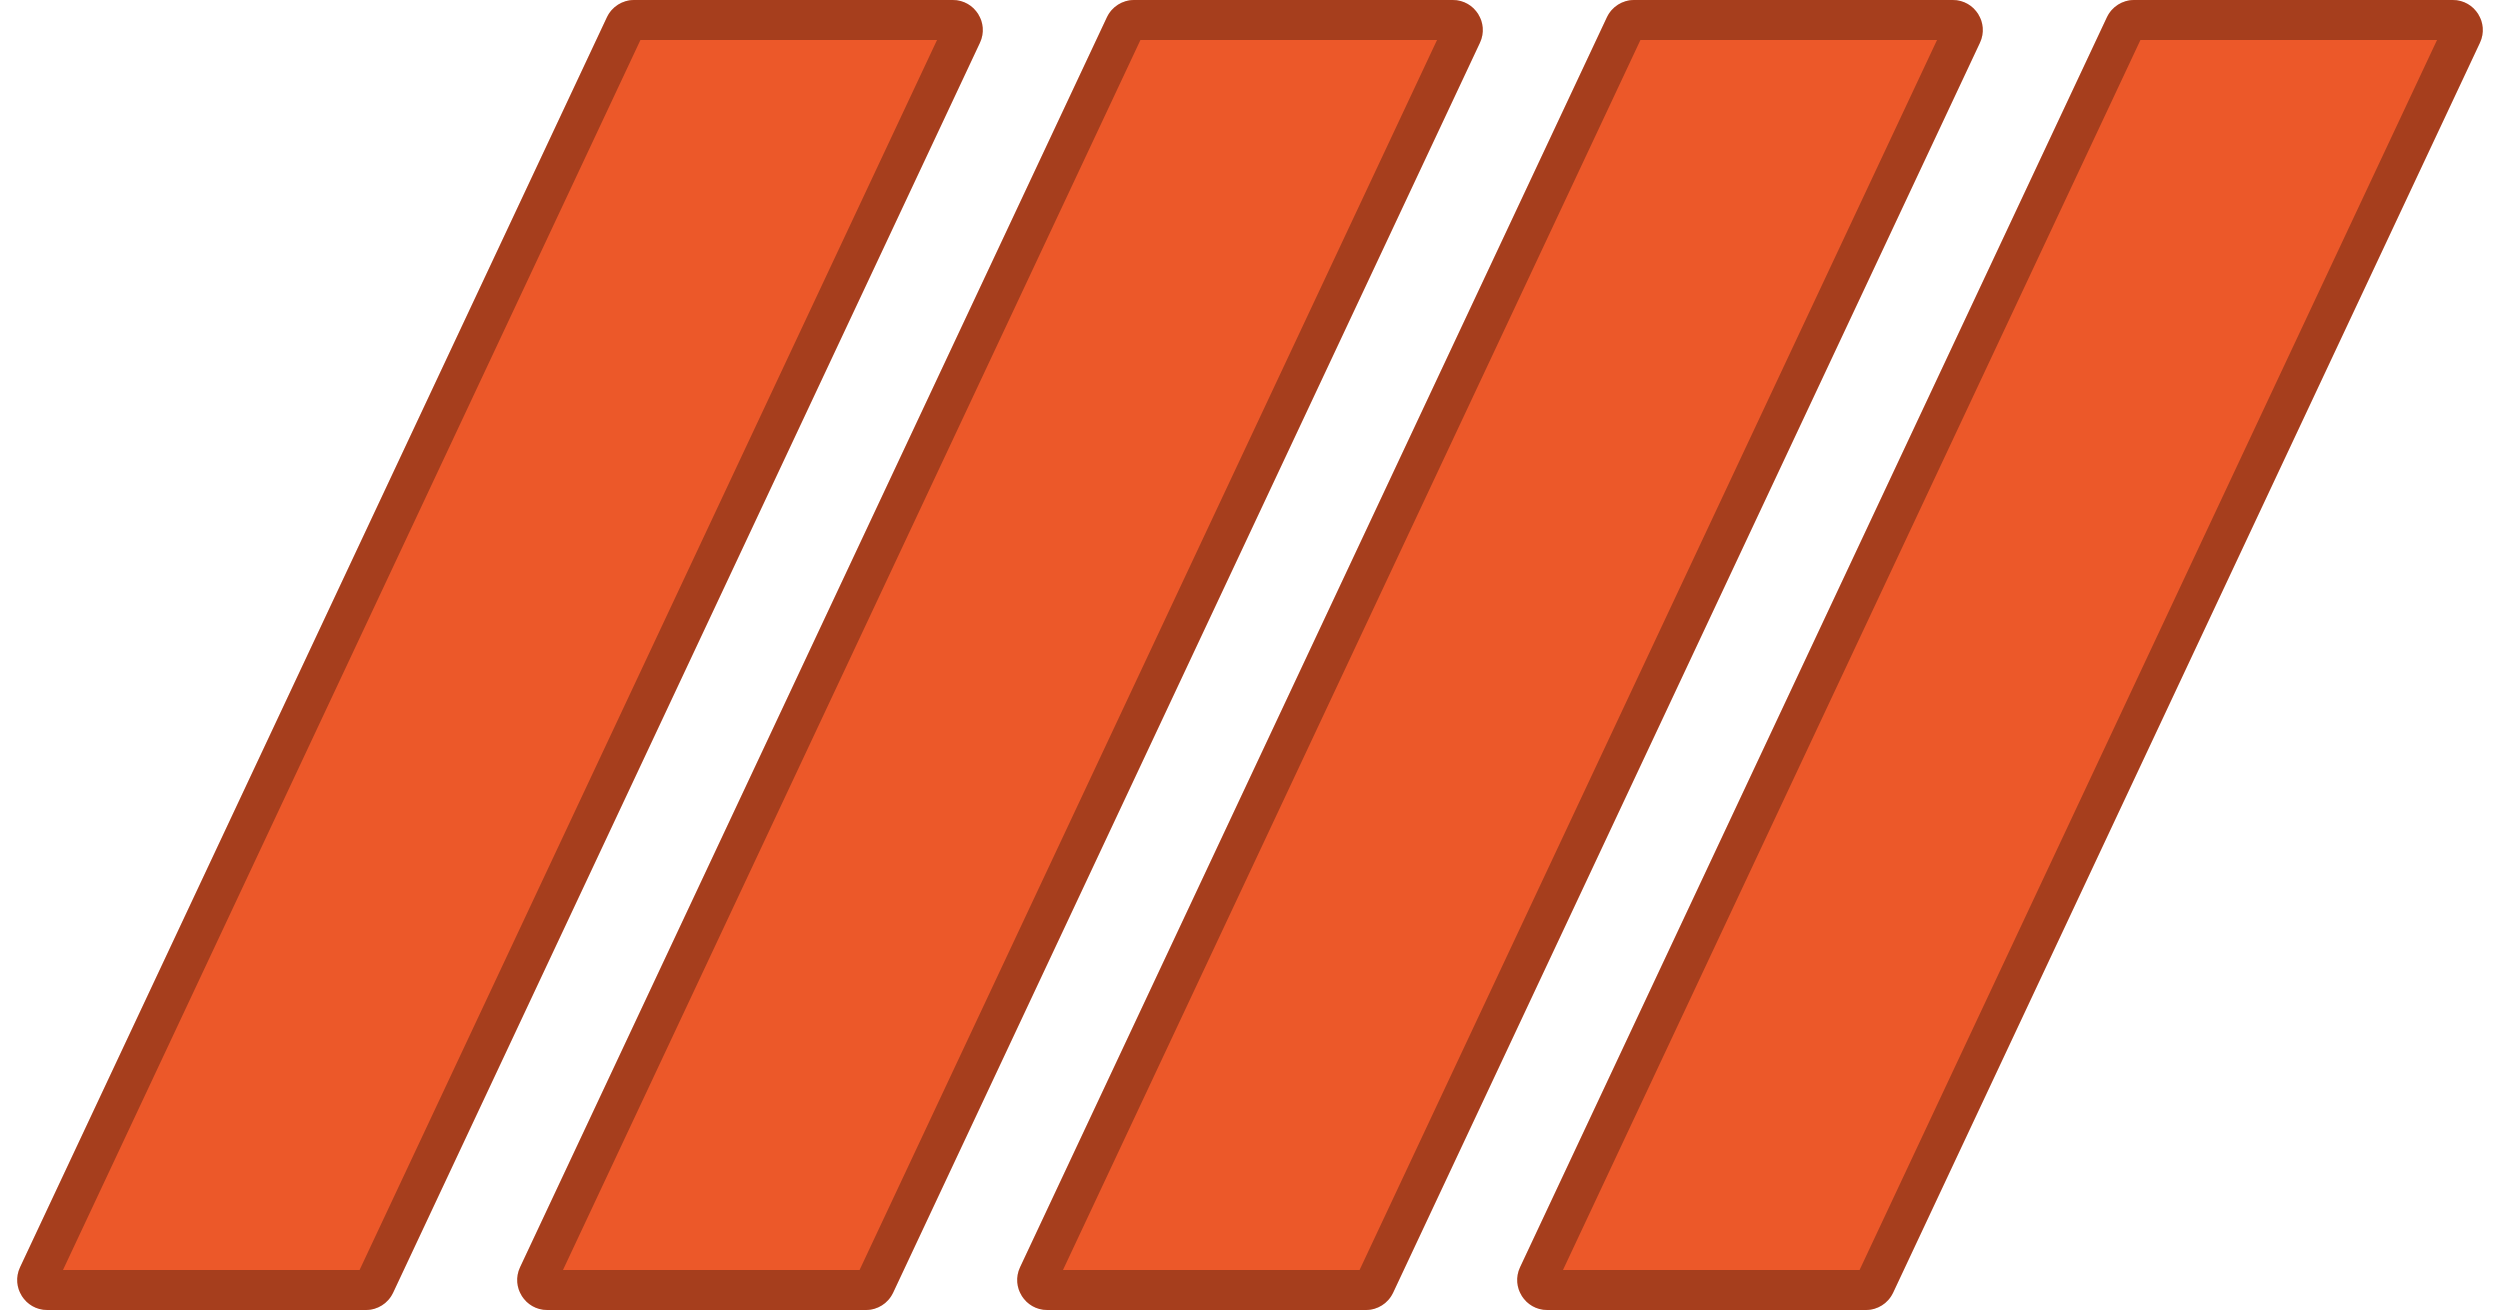
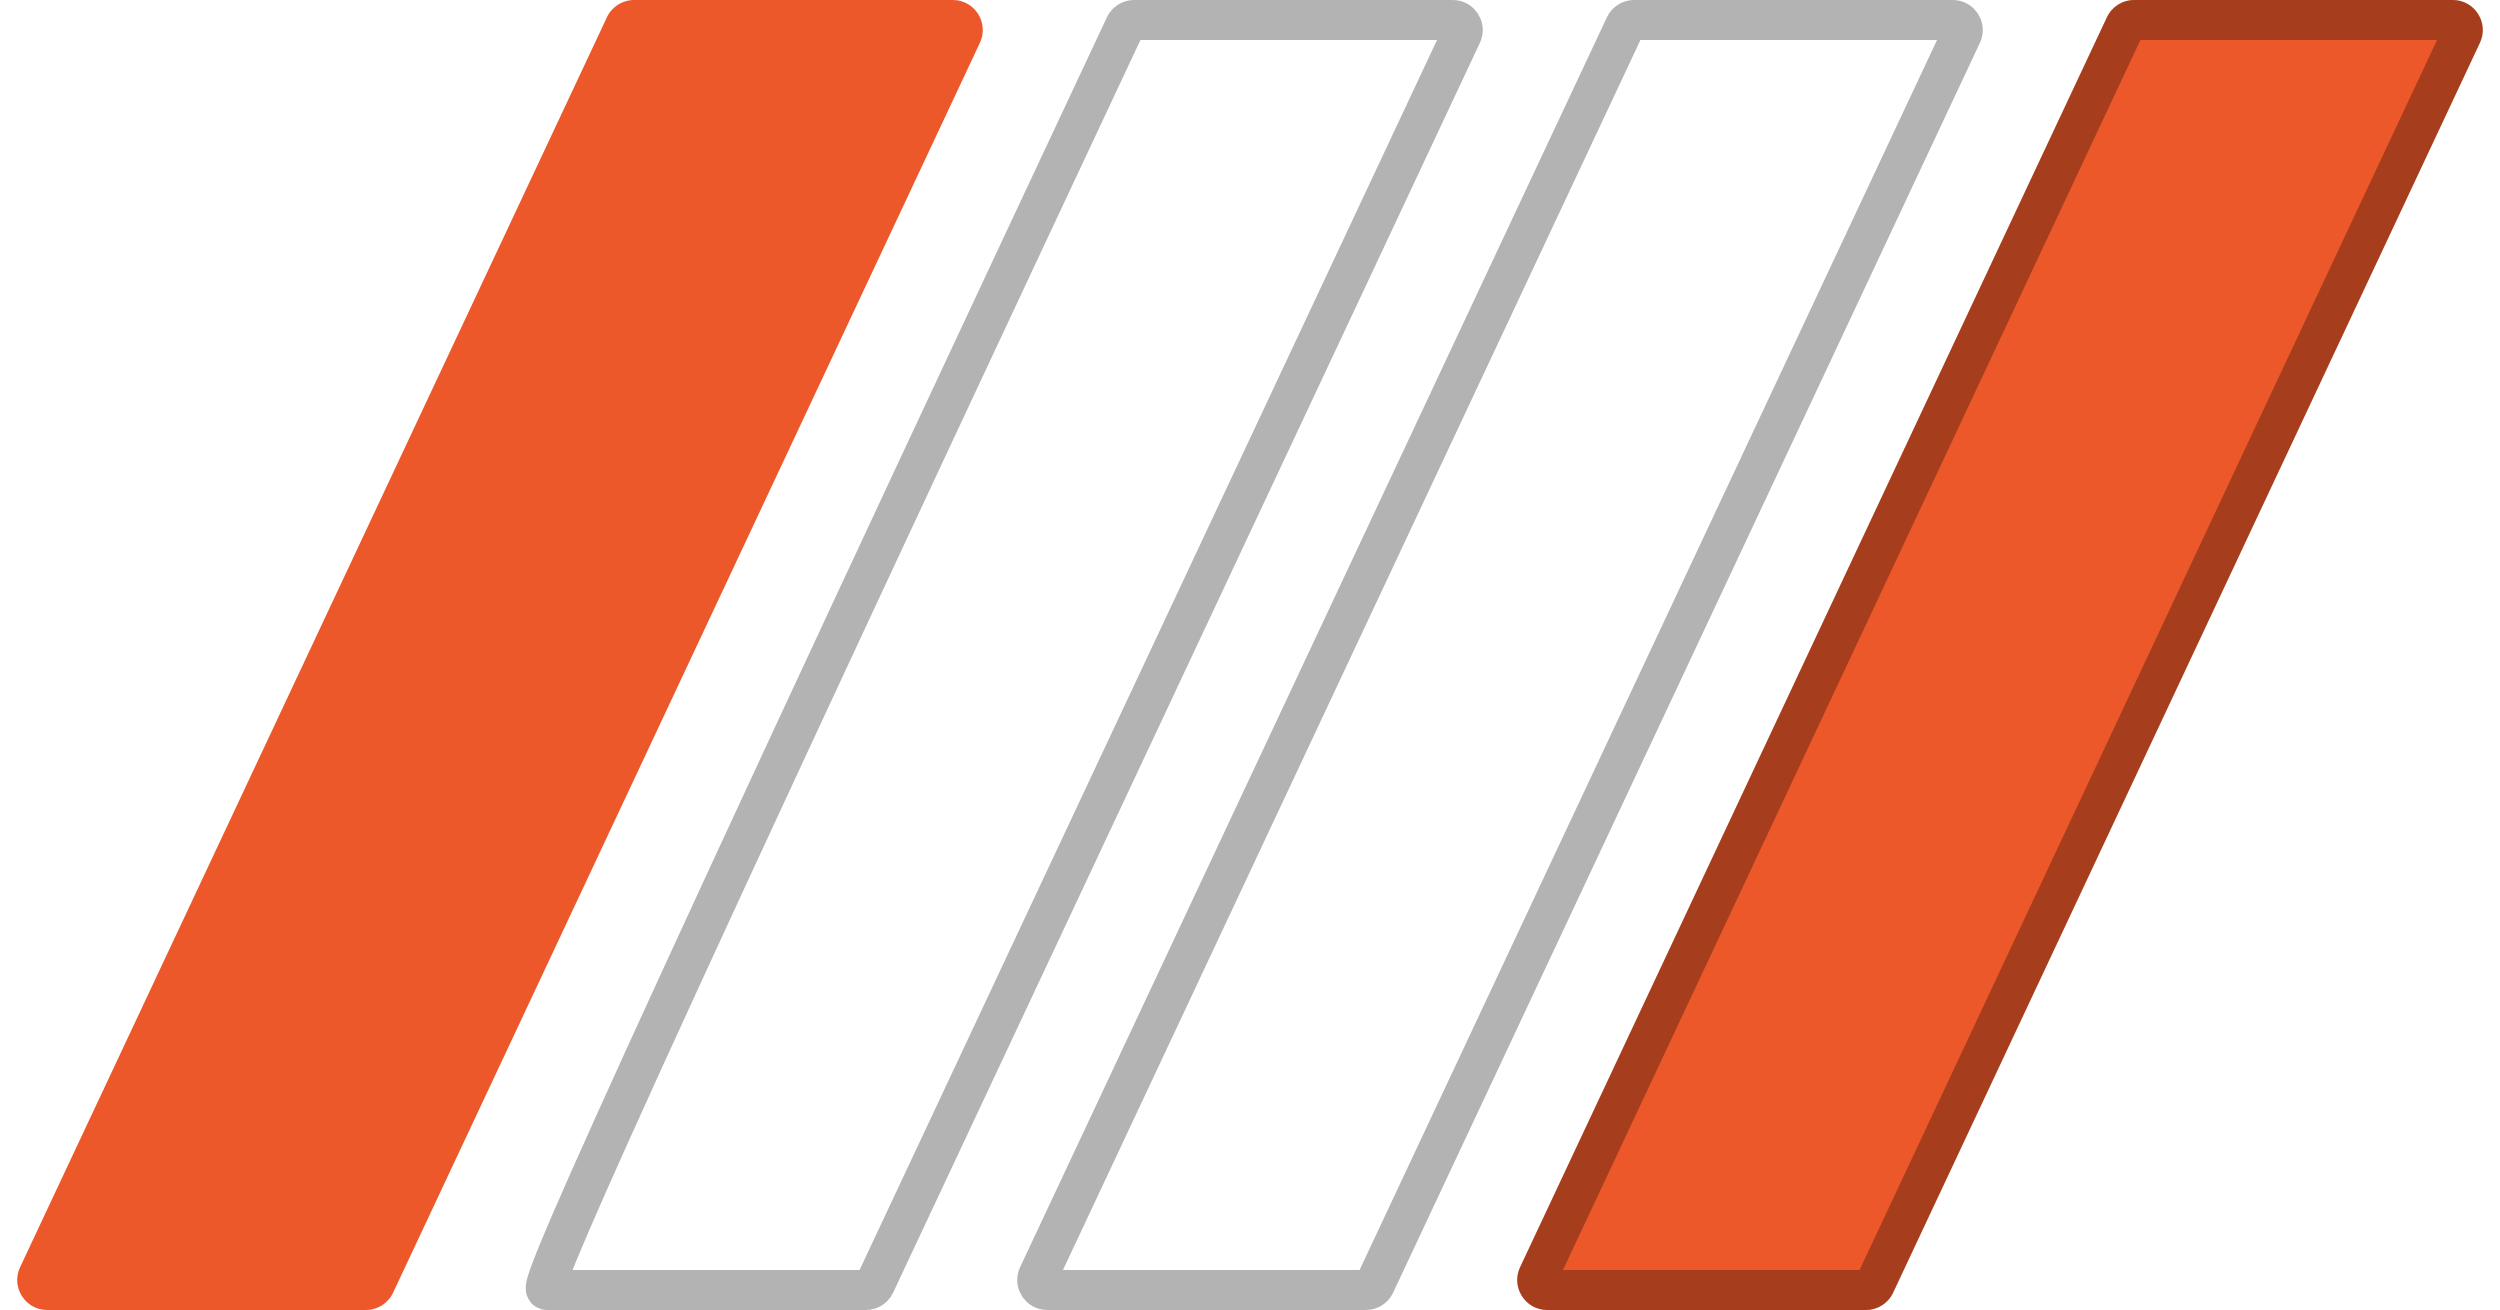
<svg xmlns="http://www.w3.org/2000/svg" width="250" height="131" viewBox="0 0 250 131" fill="none">
-   <path d="M86.592 131C87.755 131 88.813 130.328 89.308 129.275L147.993 4.275C148.927 2.285 147.475 -4.26078e-06 145.277 -4.16471e-06L113.408 -2.77165e-06C112.245 -2.72082e-06 111.187 0.672 110.692 1.725L52.007 126.725C51.073 128.715 52.525 131 54.723 131L86.592 131Z" fill="#EC5829" />
-   <path d="M87.497 128.425L146.183 3.425C146.494 2.762 146.01 2 145.277 2L113.408 2C113.02 2 112.668 2.224 112.503 2.575L53.817 127.575C53.506 128.238 53.99 129 54.723 129L86.592 129C86.98 129 87.332 128.776 87.497 128.425Z" stroke="black" stroke-opacity="0.3" stroke-width="4" />
+   <path d="M87.497 128.425L146.183 3.425C146.494 2.762 146.01 2 145.277 2L113.408 2C113.02 2 112.668 2.224 112.503 2.575C53.506 128.238 53.99 129 54.723 129L86.592 129C86.98 129 87.332 128.776 87.497 128.425Z" stroke="black" stroke-opacity="0.3" stroke-width="4" />
  <path d="M186.592 131C187.755 131 188.813 130.328 189.308 129.275L247.993 4.275C248.927 2.285 247.475 -4.26078e-06 245.277 -4.16471e-06L213.408 -2.77165e-06C212.245 -2.72082e-06 211.187 0.672 210.692 1.725L152.007 126.725C151.073 128.715 152.525 131 154.723 131L186.592 131Z" fill="#EC5829" />
  <path d="M187.497 128.425L246.183 3.425C246.494 2.762 246.01 2 245.277 2L213.408 2C213.02 2 212.668 2.224 212.503 2.575L153.817 127.575C153.506 128.238 153.99 129 154.723 129L186.592 129C186.98 129 187.332 128.776 187.497 128.425Z" stroke="black" stroke-opacity="0.3" stroke-width="4" />
  <path d="M36.592 131C37.755 131 38.813 130.328 39.307 129.275L97.993 4.275C98.927 2.285 97.475 -4.26078e-06 95.277 -4.16471e-06L63.408 -2.77165e-06C62.245 -2.72082e-06 61.187 0.672 60.693 1.725L2.007 126.725C1.073 128.715 2.525 131 4.723 131L36.592 131Z" fill="#EC5829" />
-   <path d="M37.497 128.425L96.183 3.425C96.494 2.762 96.01 2 95.277 2L63.408 2C63.02 2 62.668 2.224 62.503 2.575L3.817 127.575C3.506 128.238 3.99 129 4.723 129L36.592 129C36.98 129 37.332 128.776 37.497 128.425Z" stroke="black" stroke-opacity="0.3" stroke-width="4" />
-   <path d="M136.592 131C137.755 131 138.813 130.328 139.308 129.275L197.993 4.275C198.927 2.285 197.475 -4.26078e-06 195.277 -4.16471e-06L163.408 -2.77165e-06C162.245 -2.72082e-06 161.187 0.672 160.692 1.725L102.007 126.725C101.073 128.715 102.525 131 104.723 131L136.592 131Z" fill="#EC5829" />
  <path d="M137.497 128.425L196.183 3.425C196.494 2.762 196.01 2 195.277 2L163.408 2C163.02 2 162.668 2.224 162.503 2.575L103.817 127.575C103.506 128.238 103.99 129 104.723 129L136.592 129C136.98 129 137.332 128.776 137.497 128.425Z" stroke="black" stroke-opacity="0.3" stroke-width="4" />
</svg>